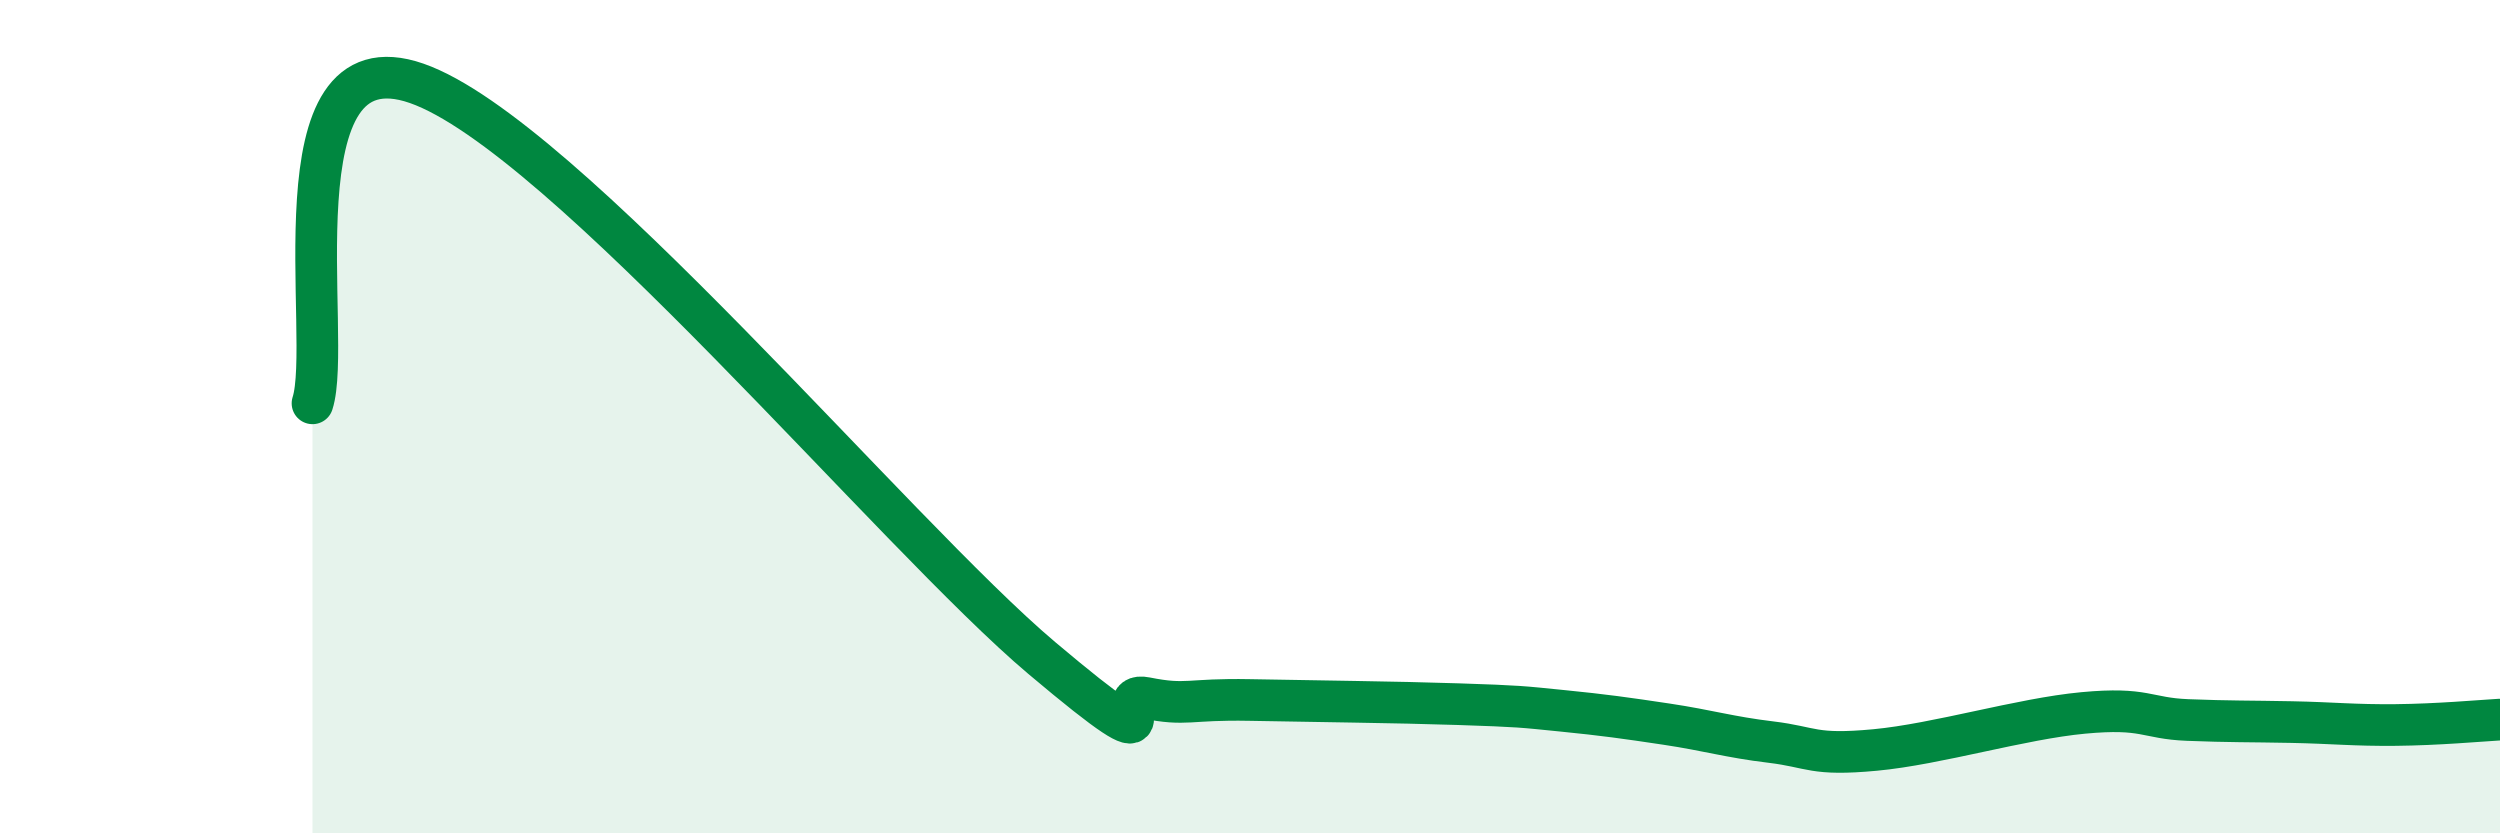
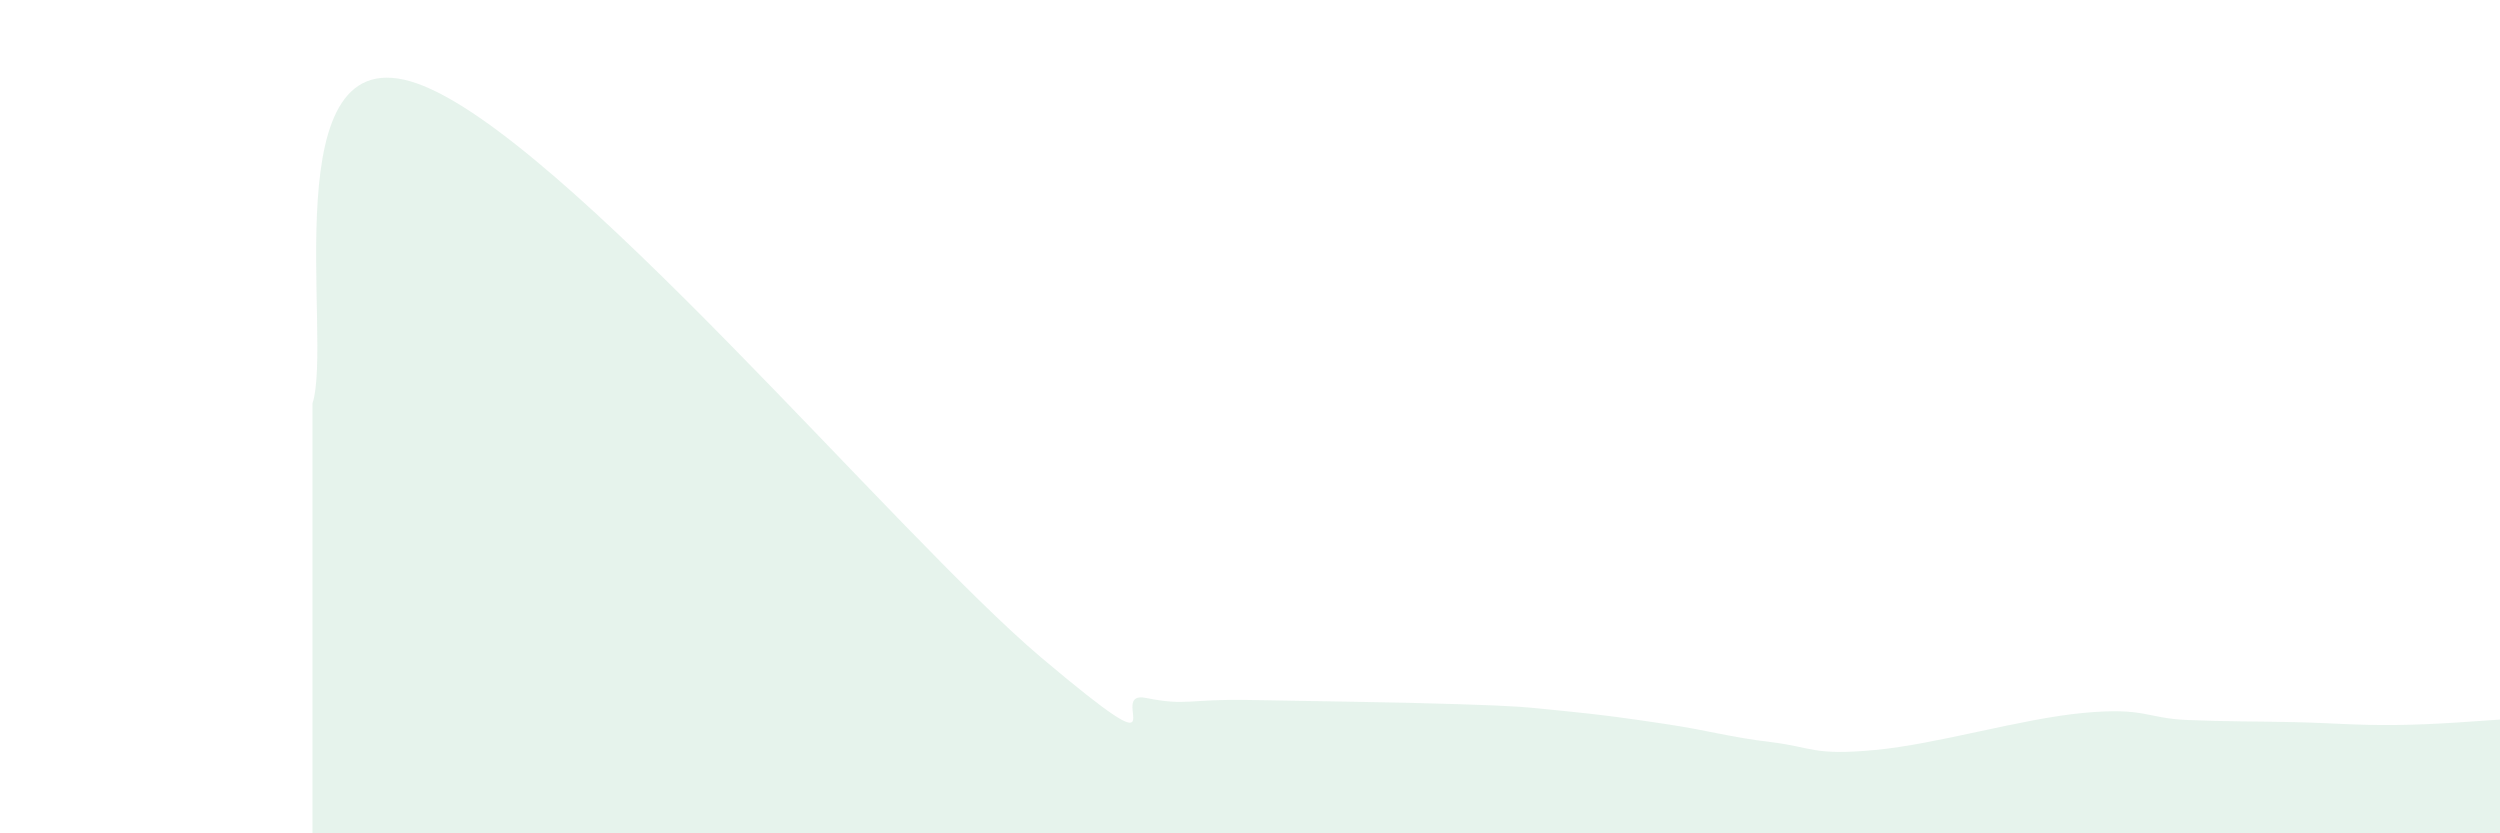
<svg xmlns="http://www.w3.org/2000/svg" width="60" height="20" viewBox="0 0 60 20">
  <path d="M 7.5,9.68 C 8,8.14 6.5,0.78 10,2 C 13.5,3.22 21.5,12.84 25,15.79 C 28.5,18.74 26.5,16.55 27.5,16.75 C 28.5,16.95 28.5,16.77 30,16.8 C 31.5,16.83 33.5,16.85 35,16.9 C 36.5,16.95 36.5,16.96 37.5,17.06 C 38.5,17.16 39,17.23 40,17.38 C 41,17.53 41.5,17.69 42.5,17.81 C 43.5,17.93 43.5,18.14 45,18 C 46.5,17.86 48.5,17.25 50,17.11 C 51.5,16.97 51.5,17.24 52.5,17.28 C 53.5,17.32 54,17.31 55,17.33 C 56,17.35 56.5,17.41 57.5,17.4 C 58.5,17.39 59.5,17.3 60,17.27L60 20L7.5 20Z" fill="#008740" opacity="0.1" stroke-linecap="round" stroke-linejoin="round" />
-   <path d="M 7.5,9.68 C 8,8.14 6.5,0.78 10,2 C 13.5,3.22 21.5,12.84 25,15.79 C 28.5,18.74 26.5,16.55 27.5,16.75 C 28.5,16.95 28.5,16.77 30,16.8 C 31.5,16.83 33.5,16.85 35,16.9 C 36.5,16.95 36.5,16.96 37.5,17.06 C 38.5,17.16 39,17.23 40,17.38 C 41,17.53 41.5,17.69 42.5,17.81 C 43.5,17.93 43.5,18.14 45,18 C 46.5,17.86 48.5,17.25 50,17.11 C 51.5,16.97 51.5,17.24 52.5,17.28 C 53.5,17.32 54,17.31 55,17.33 C 56,17.35 56.5,17.41 57.5,17.4 C 58.5,17.39 59.5,17.3 60,17.27" stroke="#008740" stroke-width="1" fill="none" stroke-linecap="round" stroke-linejoin="round" />
</svg>